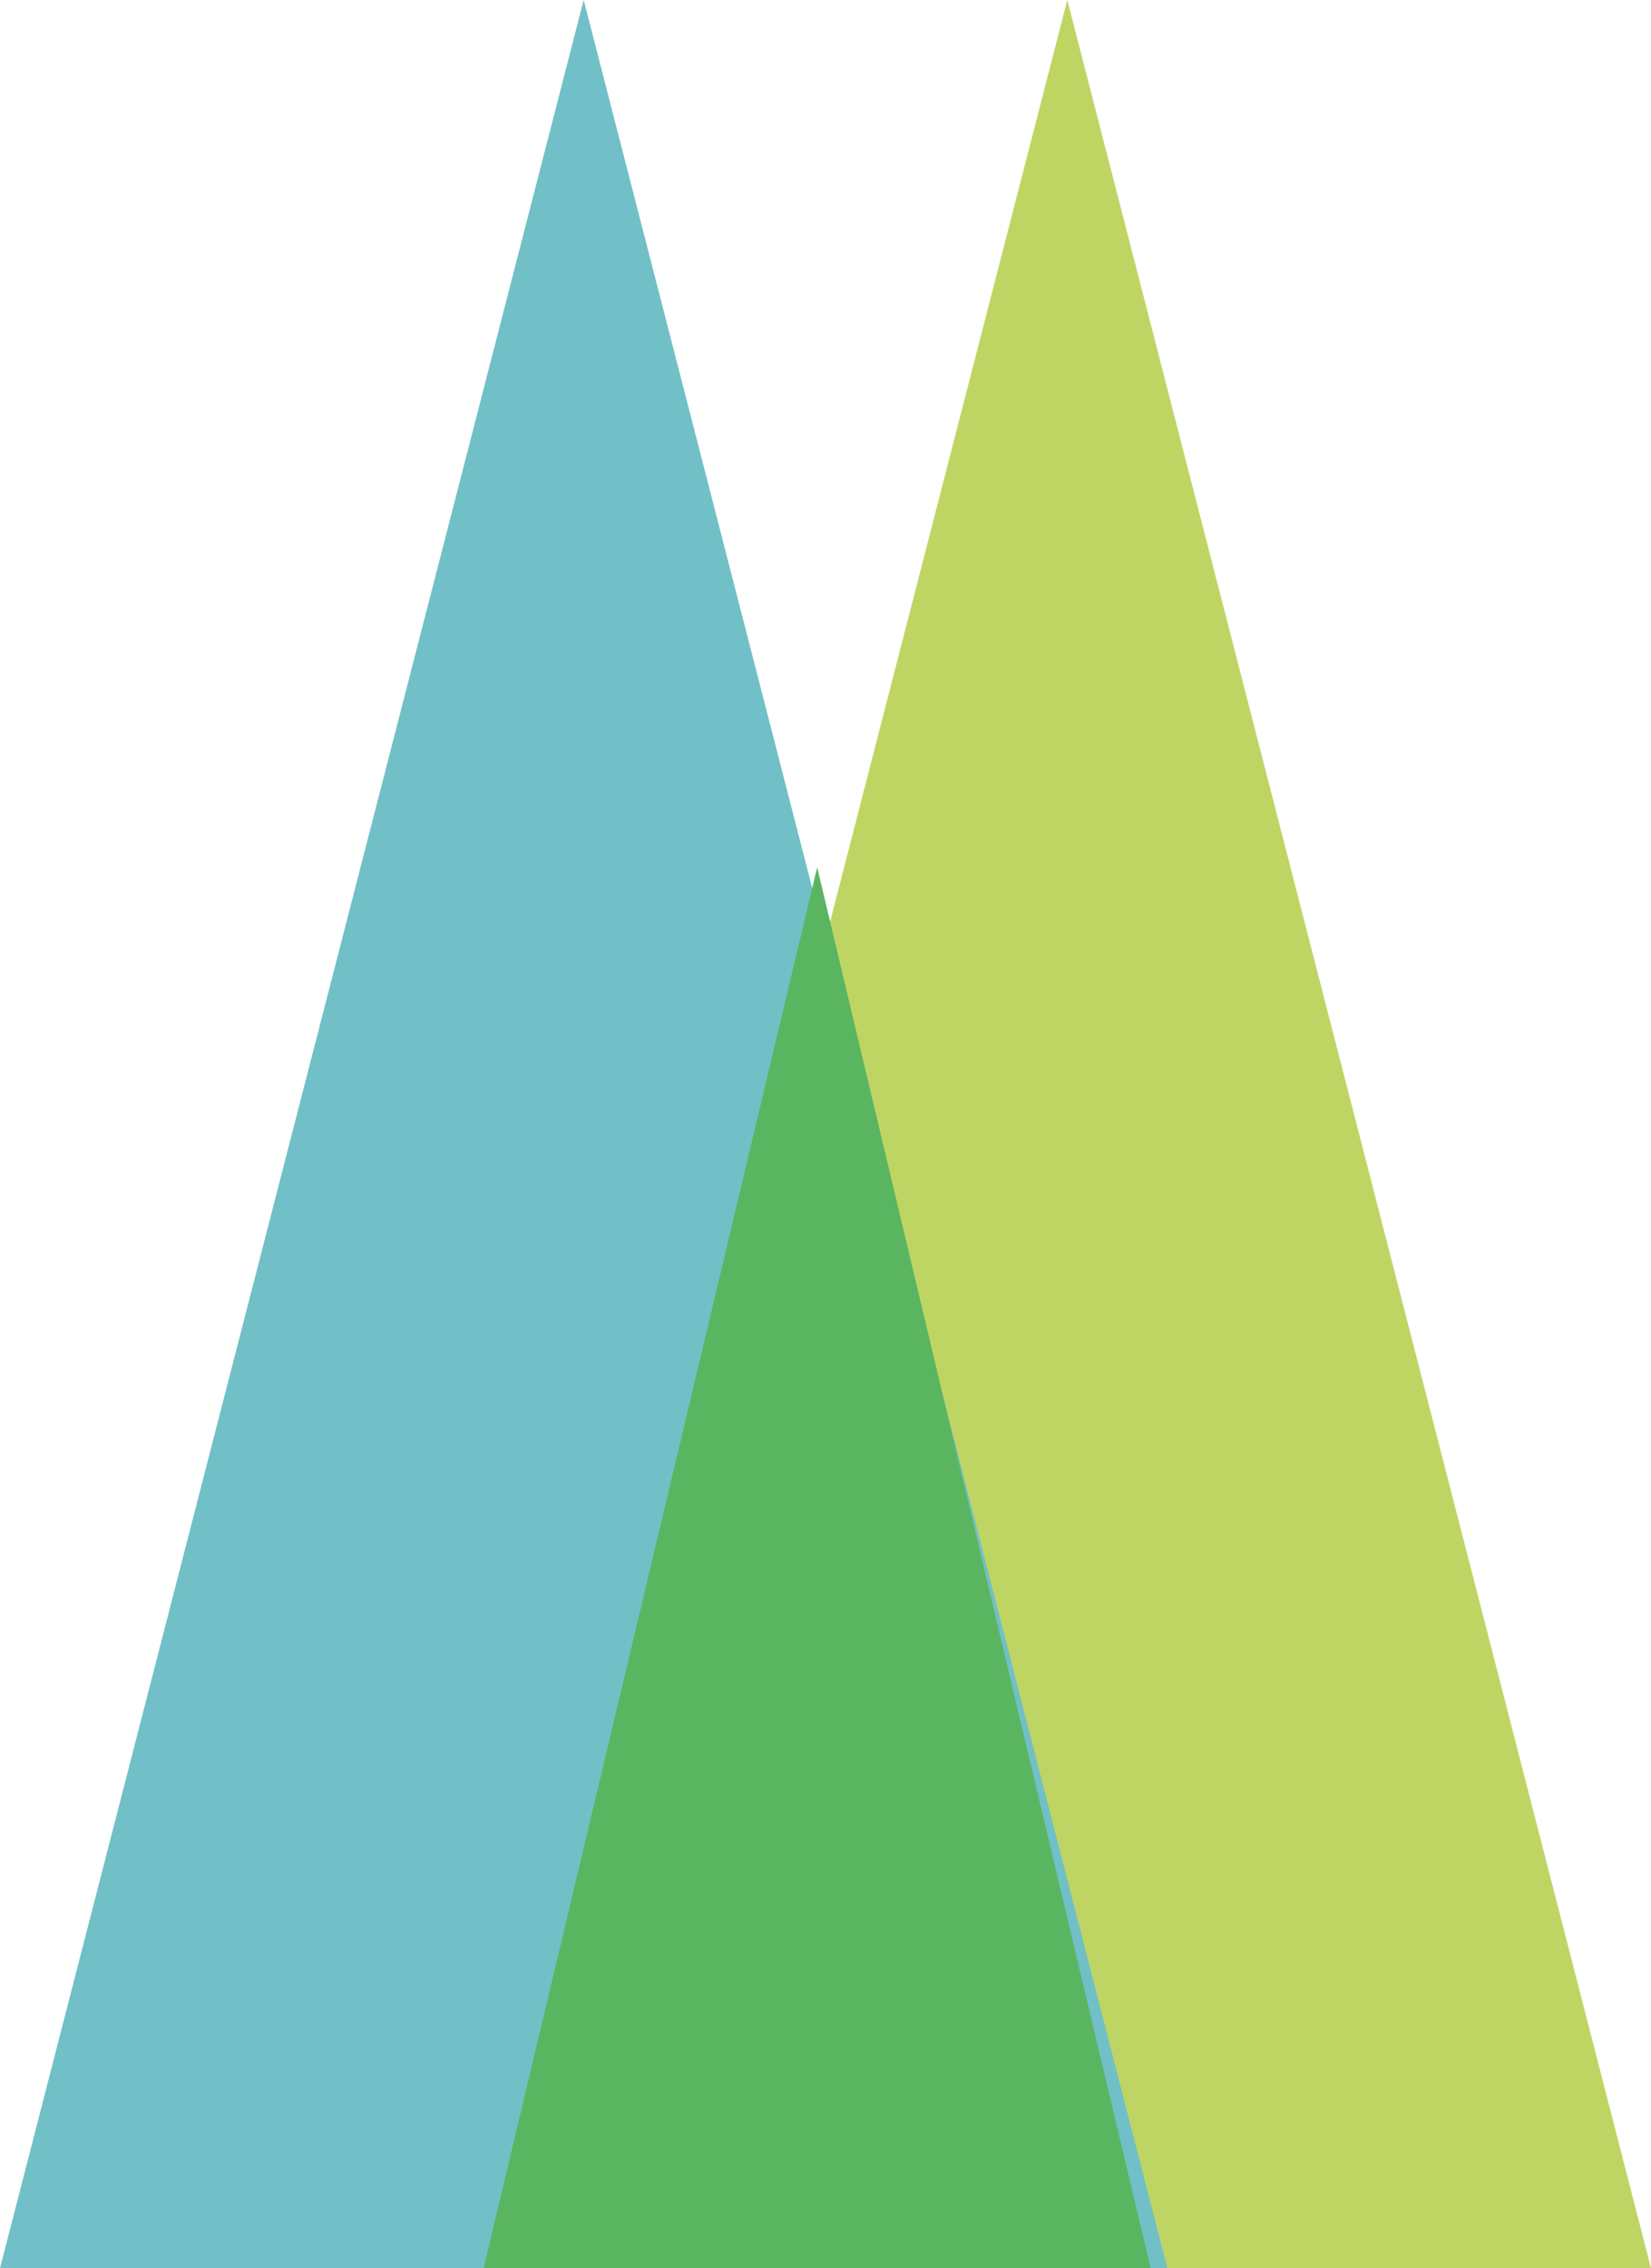
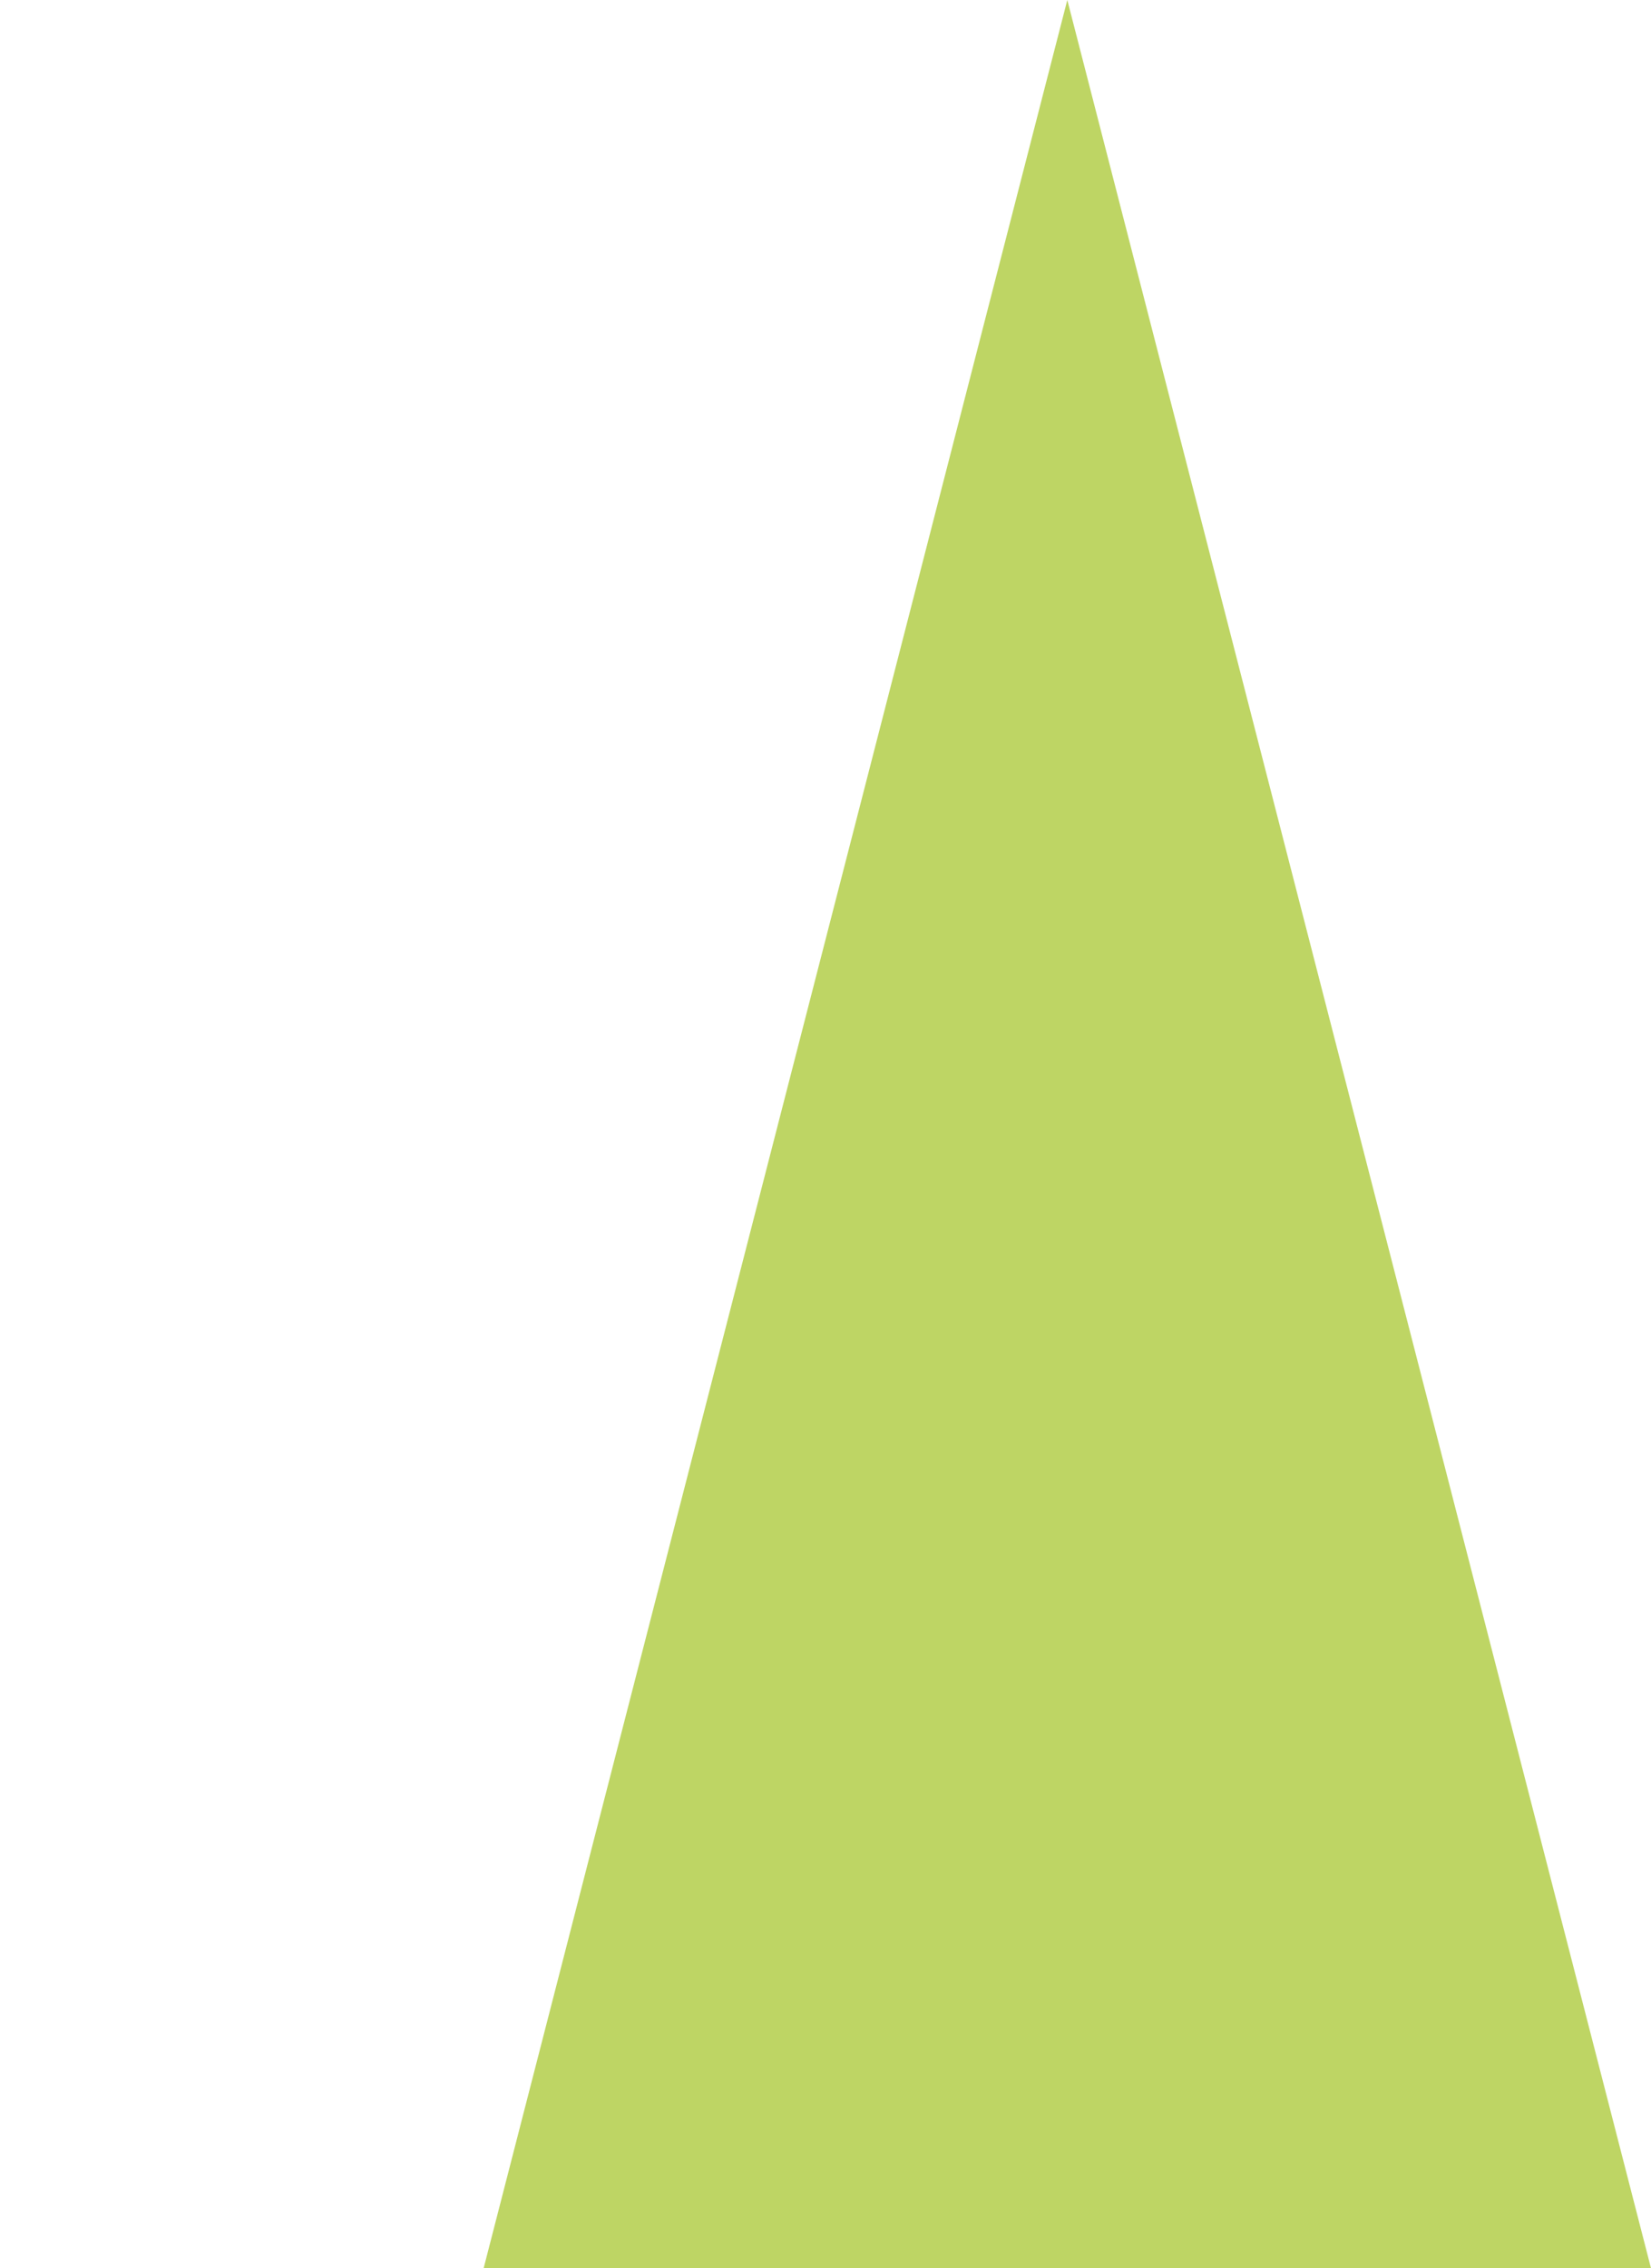
<svg xmlns="http://www.w3.org/2000/svg" width="99px" height="136px" viewBox="0 0 99 136" version="1.1">
  <title>Group</title>
  <desc>Created with Sketch.</desc>
  <g id="Page-1" stroke="none" stroke-width="1" fill="none" fill-rule="evenodd">
    <g id="Logo" transform="translate(-70, -130)">
      <g id="Group" transform="translate(70, 130)">
        <polygon id="Triangle" fill="#BED564" points="64 0 99 136 29 136" />
-         <polygon id="Triangle" fill="#71C0C7" points="35 0 70 136 0 136" />
-         <polygon id="Triangle" fill="#5AB560" points="49 52 56.254 82.465 69 136 29 136" />
      </g>
    </g>
  </g>
</svg>